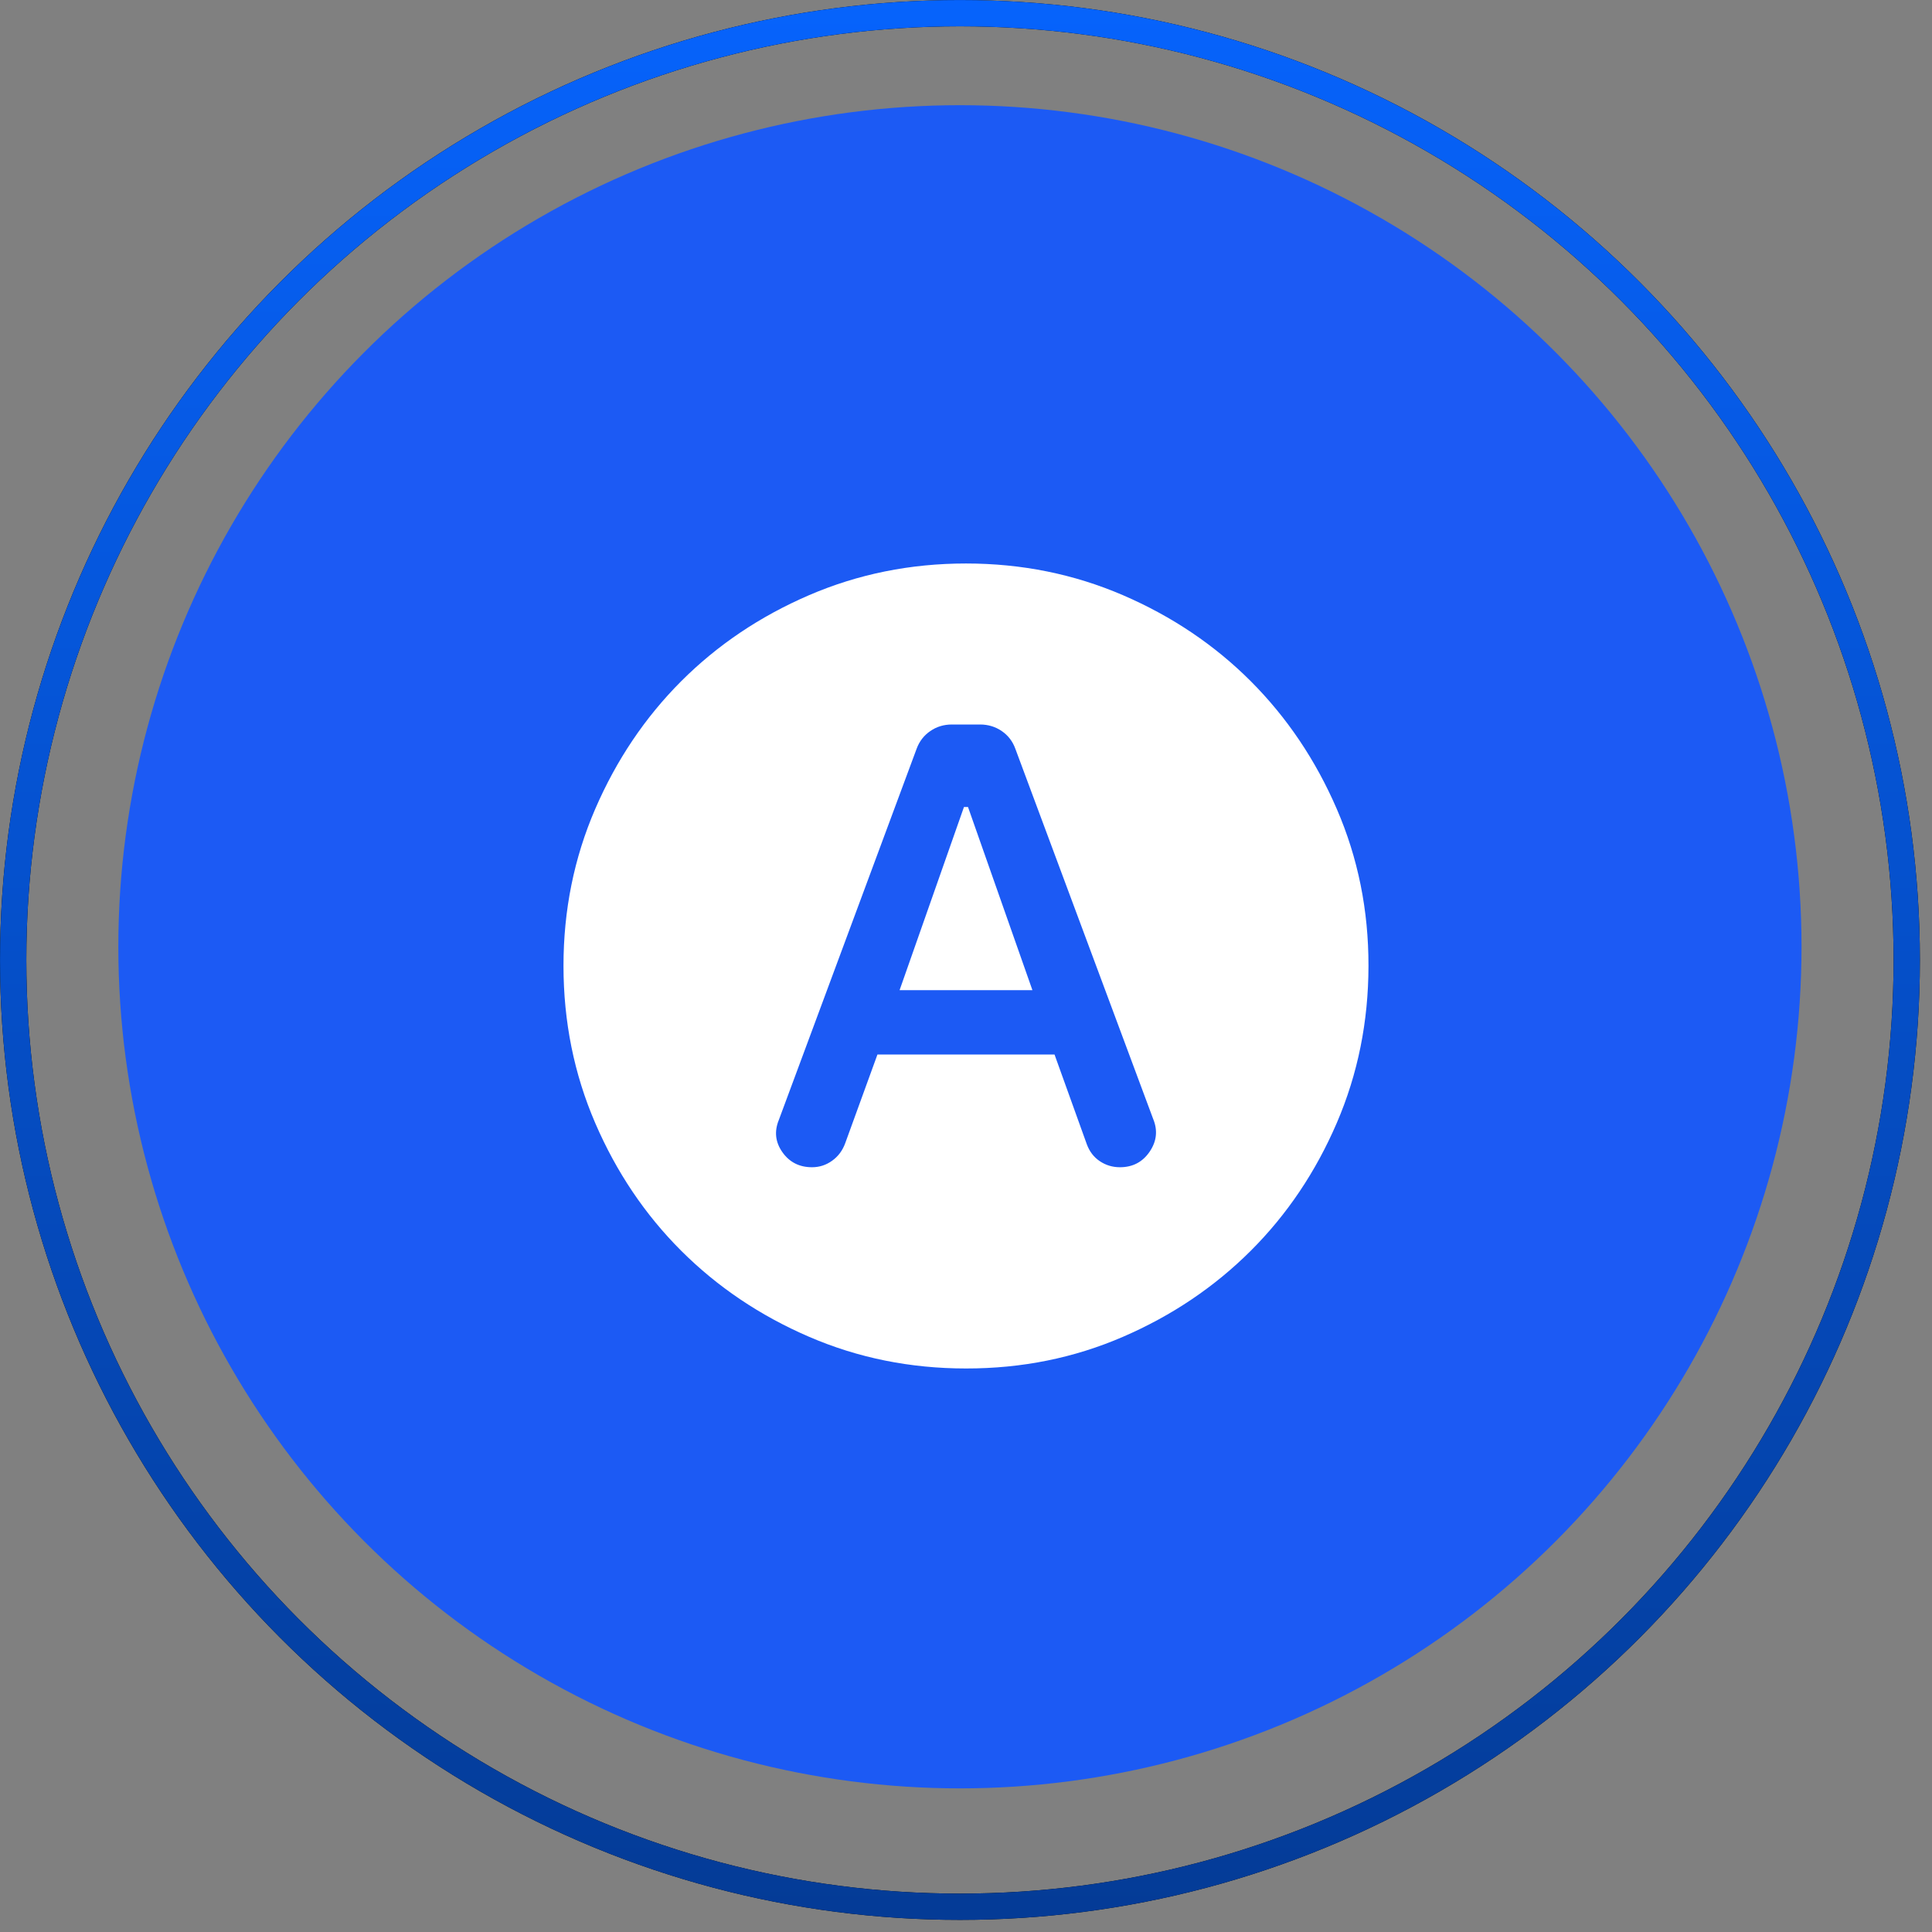
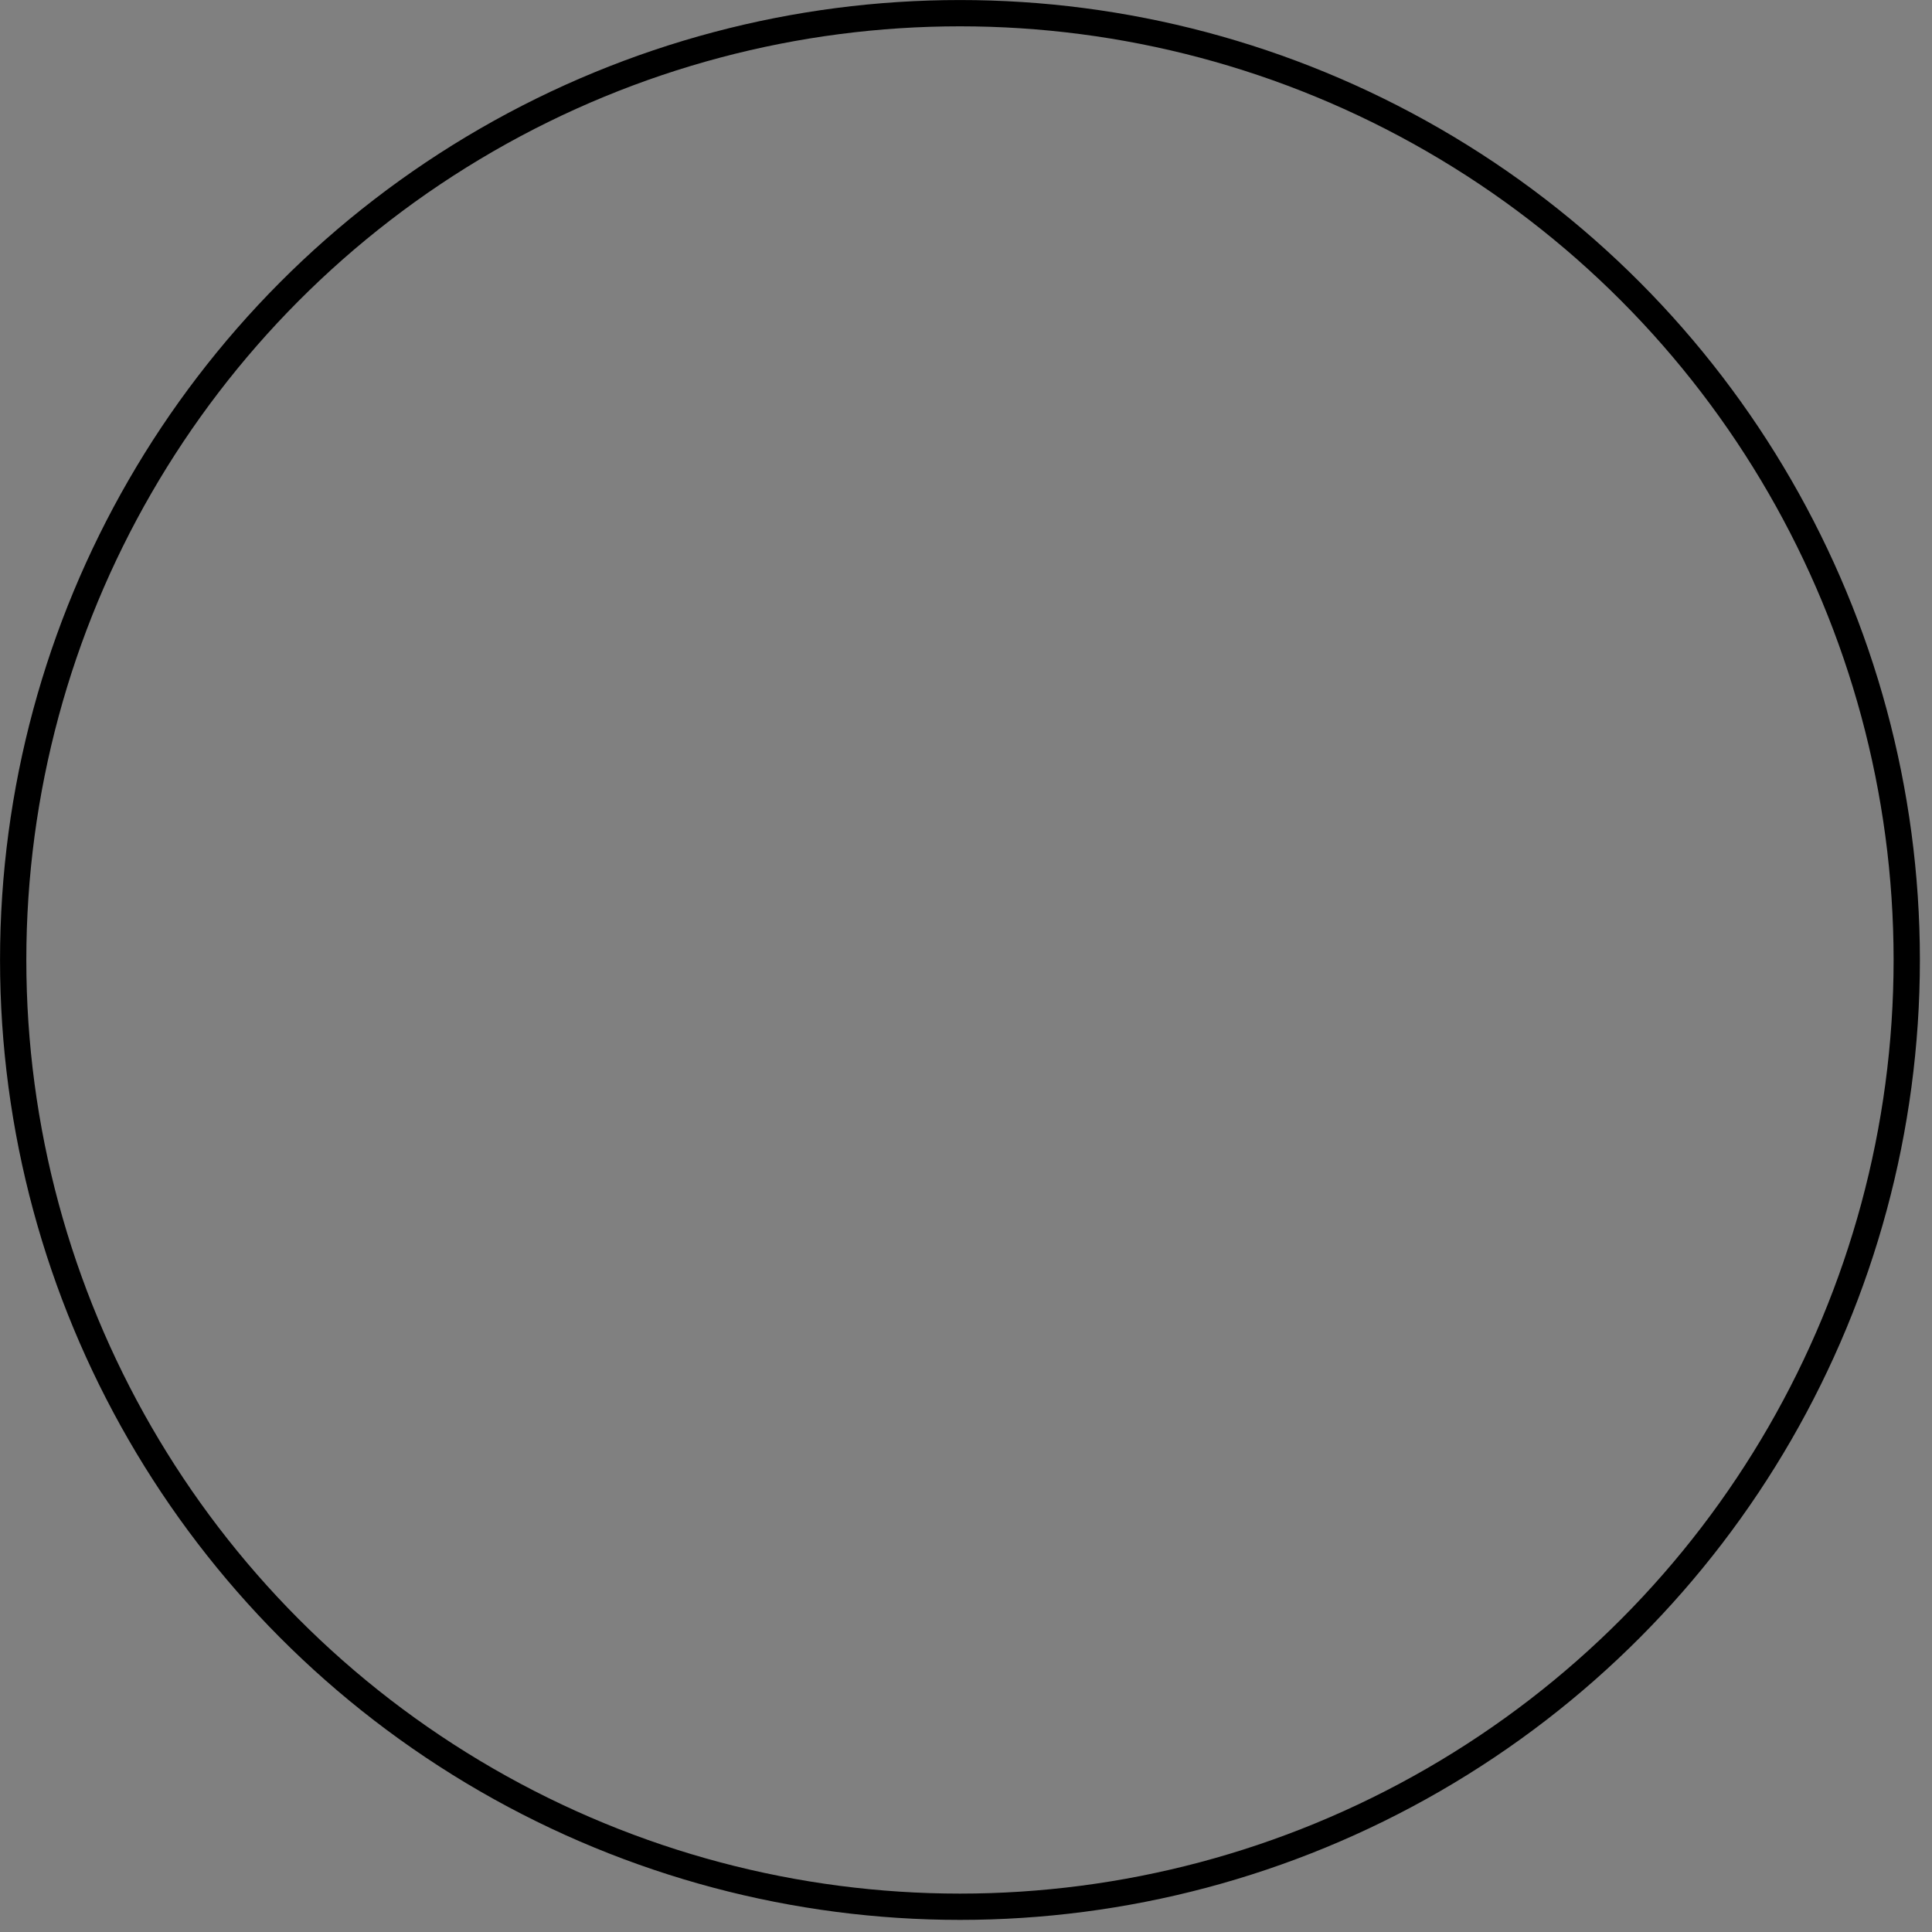
<svg xmlns="http://www.w3.org/2000/svg" width="56" height="56" viewBox="0 0 56 56" fill="none">
  <rect x="0" y="0" width="56" height="56" fill="#808080" stroke="none" />
-   <circle cx="27.824" cy="27.443" r="24.394" fill="#1C5AF4" />
  <g clip-path="url(#clip0_2049_49118)">
-     <path d="M25.433 30.566H30.566L31.5 33.162C31.578 33.376 31.704 33.541 31.879 33.658C32.054 33.775 32.248 33.833 32.462 33.833C32.832 33.833 33.119 33.682 33.323 33.382C33.528 33.081 33.562 32.764 33.425 32.433L29.429 21.7C29.351 21.486 29.22 21.316 29.036 21.19C28.851 21.064 28.642 21 28.408 21H27.591C27.358 21 27.149 21.063 26.965 21.19C26.78 21.317 26.649 21.487 26.57 21.7L22.575 32.462C22.439 32.793 22.473 33.104 22.677 33.395C22.882 33.687 23.169 33.833 23.537 33.833C23.751 33.833 23.945 33.77 24.12 33.644C24.296 33.518 24.422 33.348 24.5 33.133L25.433 30.566ZM26.075 28.7L27.941 23.391H28.058L29.925 28.7H26.075ZM28 39.666C26.386 39.666 24.869 39.36 23.45 38.747C22.03 38.134 20.796 37.303 19.745 36.254C18.695 35.205 17.864 33.97 17.252 32.55C16.64 31.13 16.334 29.613 16.333 28C16.332 26.387 16.639 24.87 17.252 23.45C17.866 22.029 18.697 20.795 19.745 19.745C20.794 18.696 22.029 17.865 23.45 17.252C24.871 16.64 26.387 16.333 28 16.333C29.612 16.333 31.129 16.64 32.55 17.252C33.971 17.865 35.205 18.696 36.254 19.745C37.302 20.795 38.134 22.029 38.748 23.45C39.363 24.87 39.669 26.387 39.666 28C39.664 29.613 39.358 31.13 38.747 32.55C38.136 33.97 37.305 35.205 36.254 36.254C35.202 37.303 33.968 38.135 32.55 38.748C31.132 39.362 29.615 39.668 28 39.666Z" fill="white" />
-   </g>
+     </g>
  <circle cx="27.825" cy="27.825" r="27.443" stroke="black" stroke-width="0.762" />
-   <circle cx="27.825" cy="27.825" r="27.443" stroke="url(#paint0_linear_2049_49118)" stroke-width="0.762" />
  <defs>
    <linearGradient id="paint0_linear_2049_49118" x1="27.825" y1="0" x2="27.825" y2="55.649" gradientUnits="userSpaceOnUse">
      <stop stop-color="#0663FC" />
      <stop offset="1" stop-color="#043B96" />
    </linearGradient>
    <clipPath id="clip0_2049_49118">
-       <rect width="24" height="24" fill="white" transform="translate(16 16)" />
-     </clipPath>
+       </clipPath>
  </defs>
</svg>